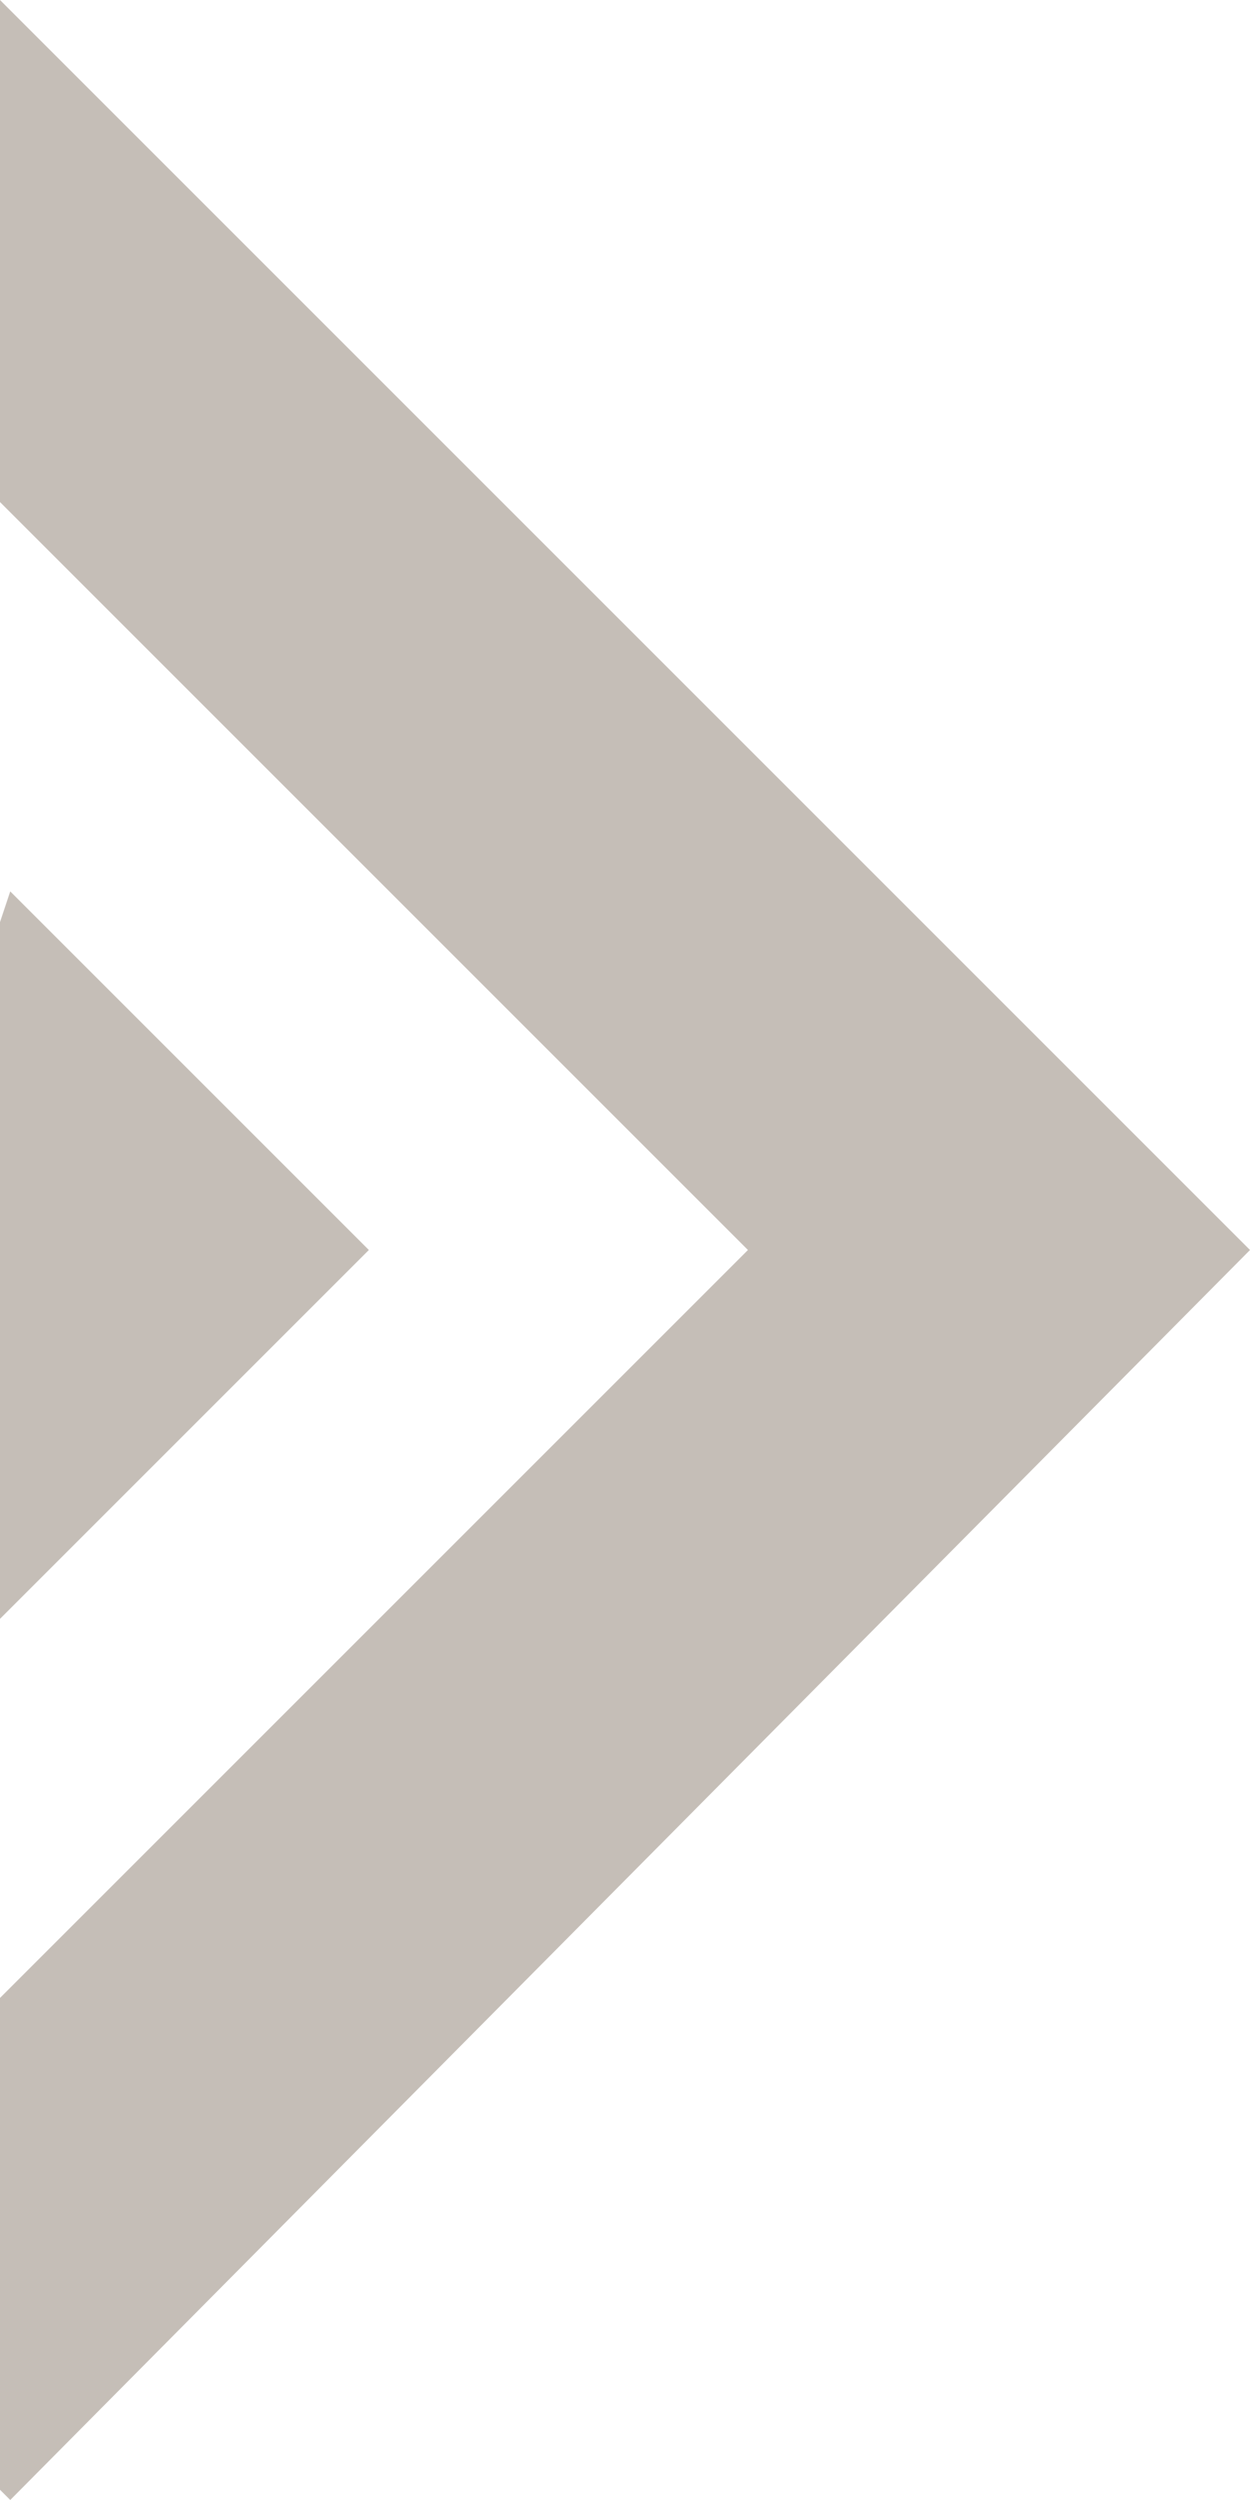
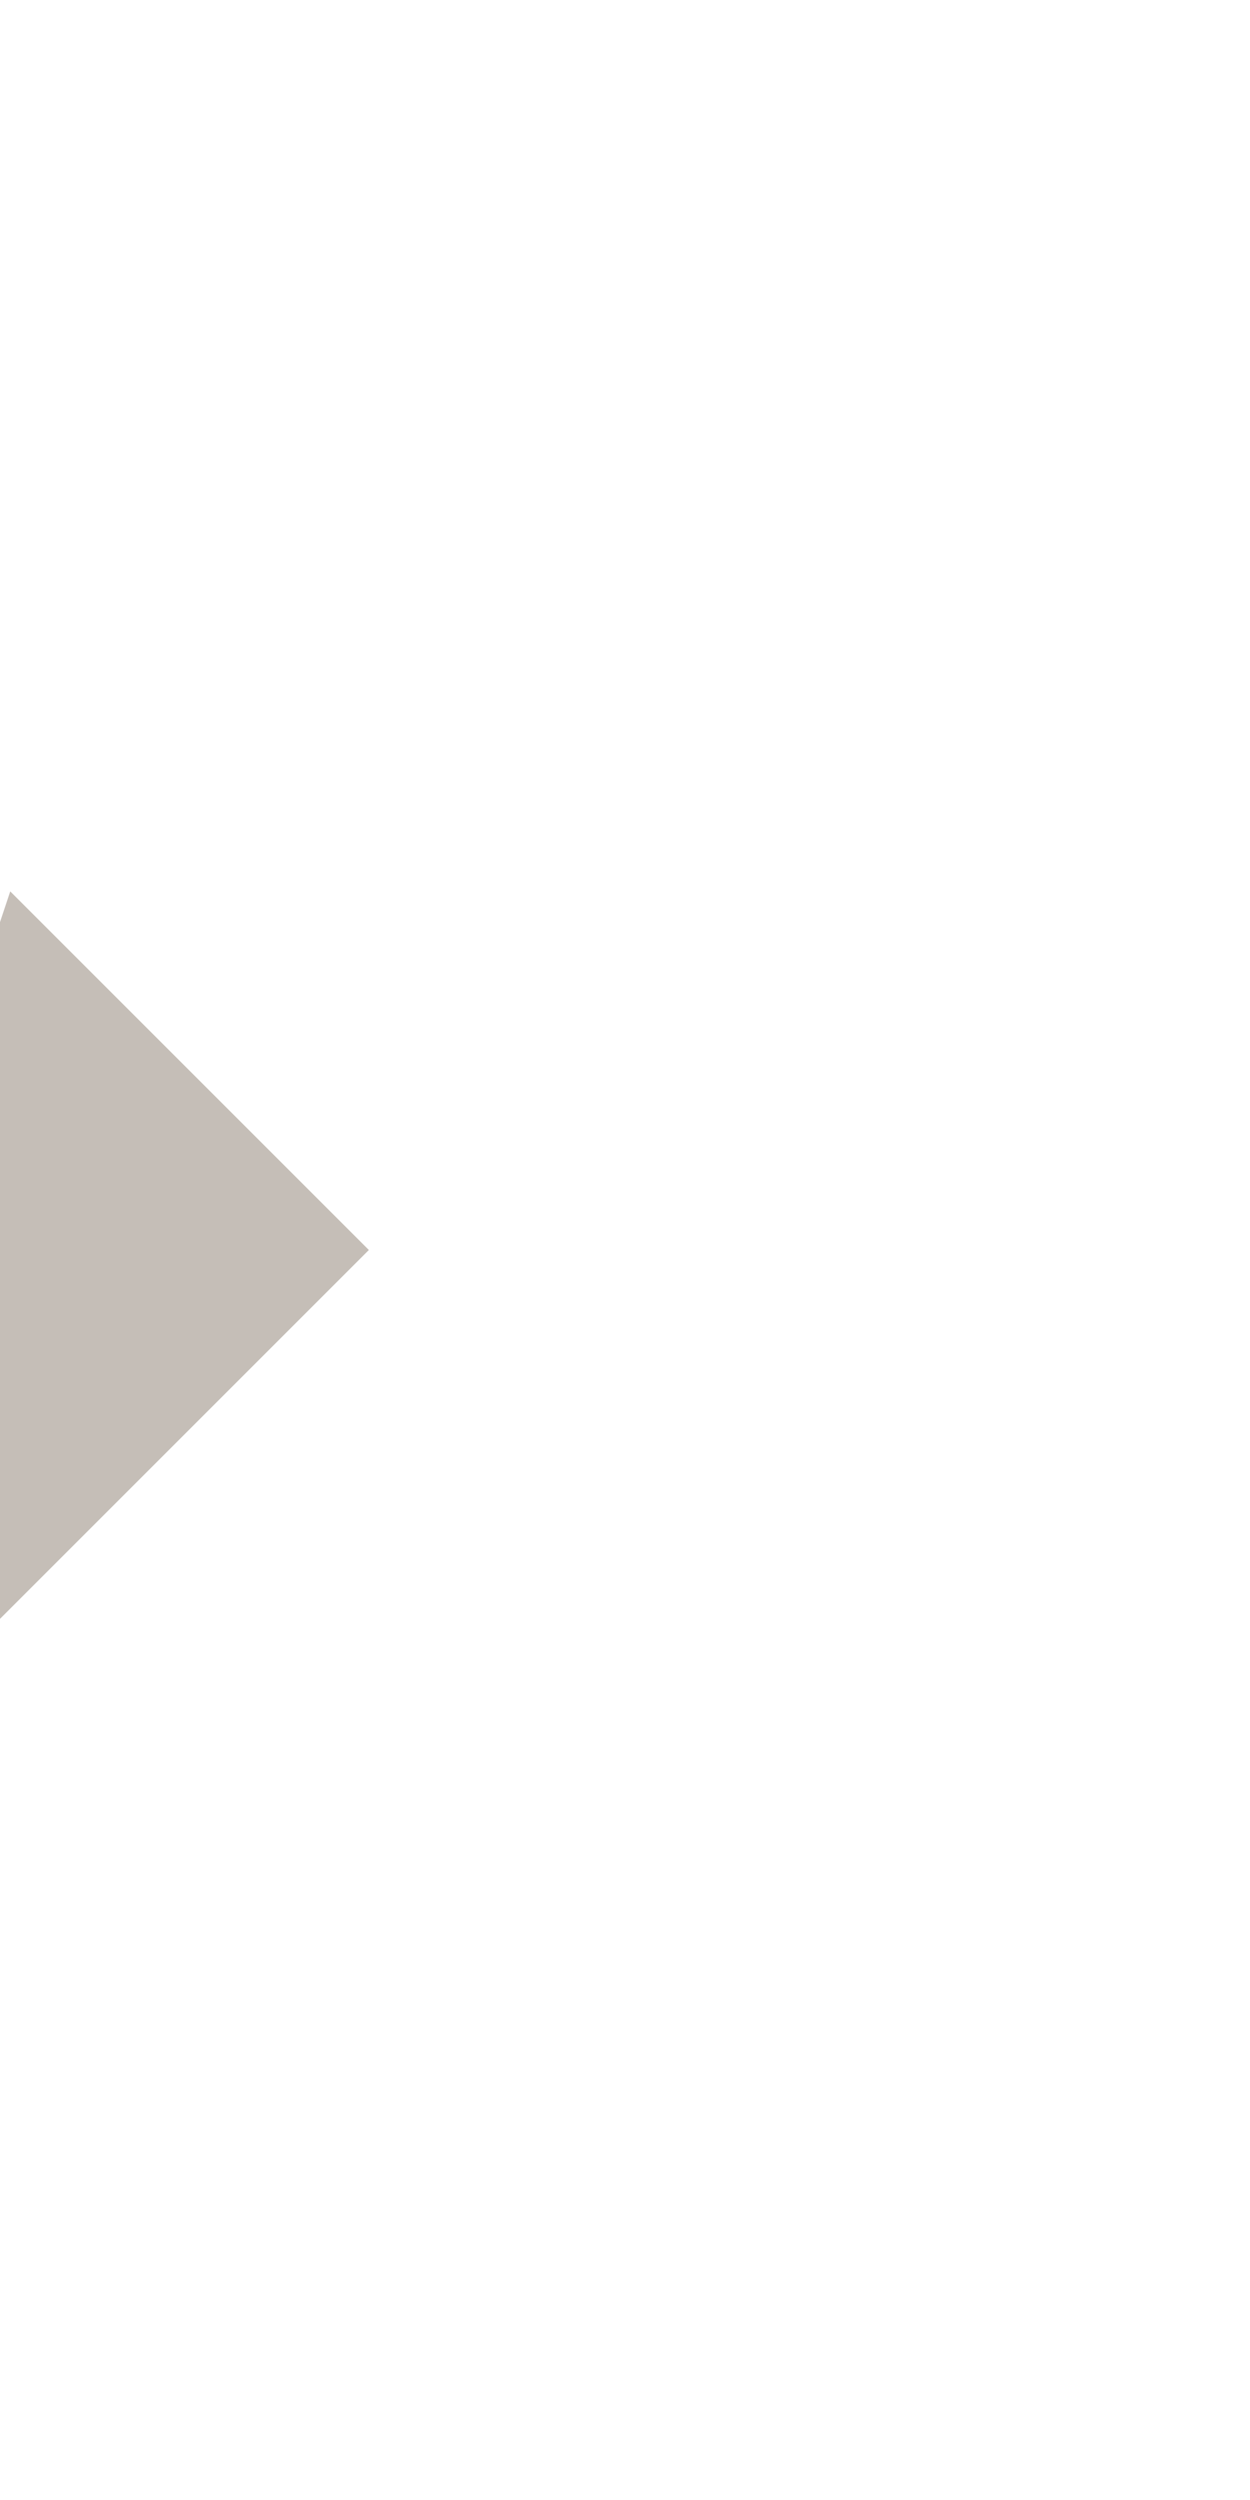
<svg xmlns="http://www.w3.org/2000/svg" version="1.1" id="レイヤー_1" x="0px" y="0px" viewBox="0 0 12.2 24.4" style="enable-background:new 0 0 12.2 24.4;" xml:space="preserve">
  <style type="text/css">
	.st0{fill:#C5BEB7;}
</style>
  <g>
-     <polygon class="st0" points="0,0 0,4.9 7.3,12.2 0,19.5 0,24.3 0.1,24.4 12.2,12.2 0,0  " />
    <polygon class="st0" points="3.6,12.2 0.1,8.7 0,9 0,15.8  " />
  </g>
</svg>